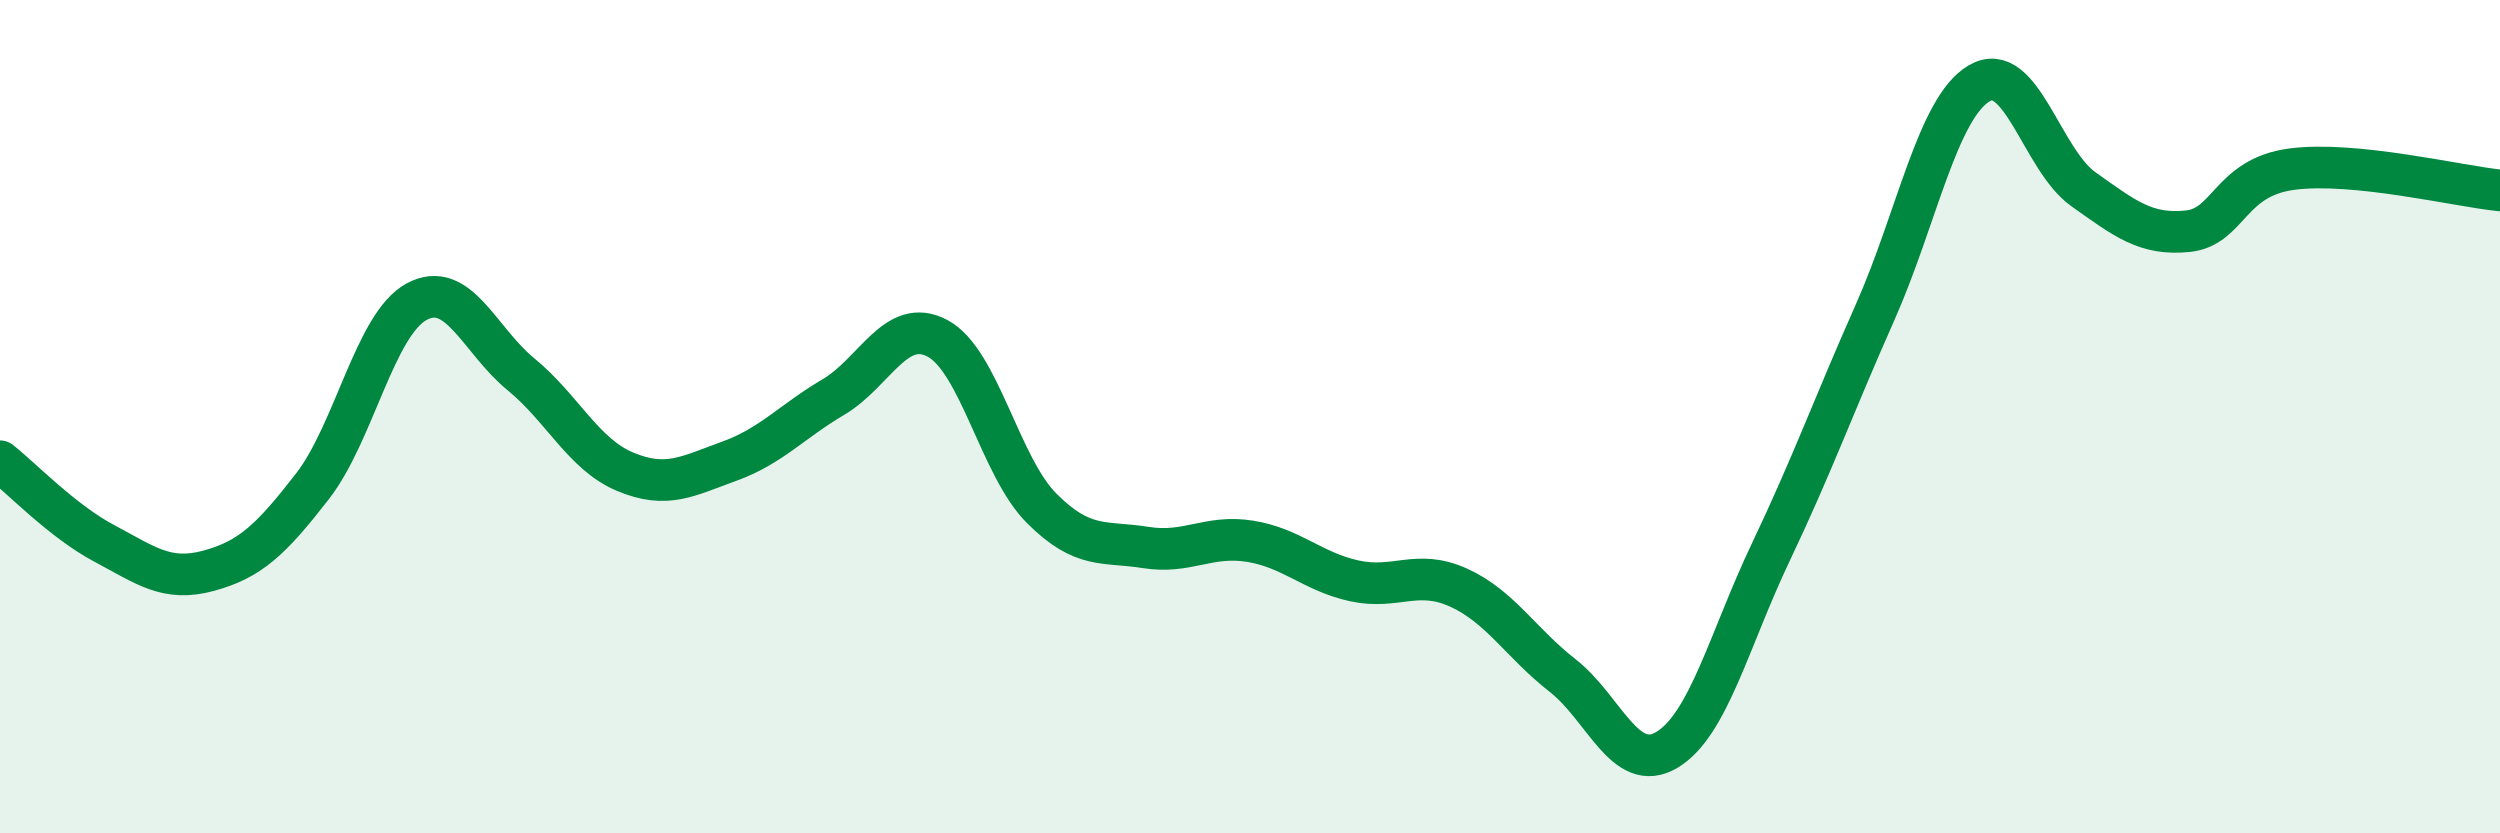
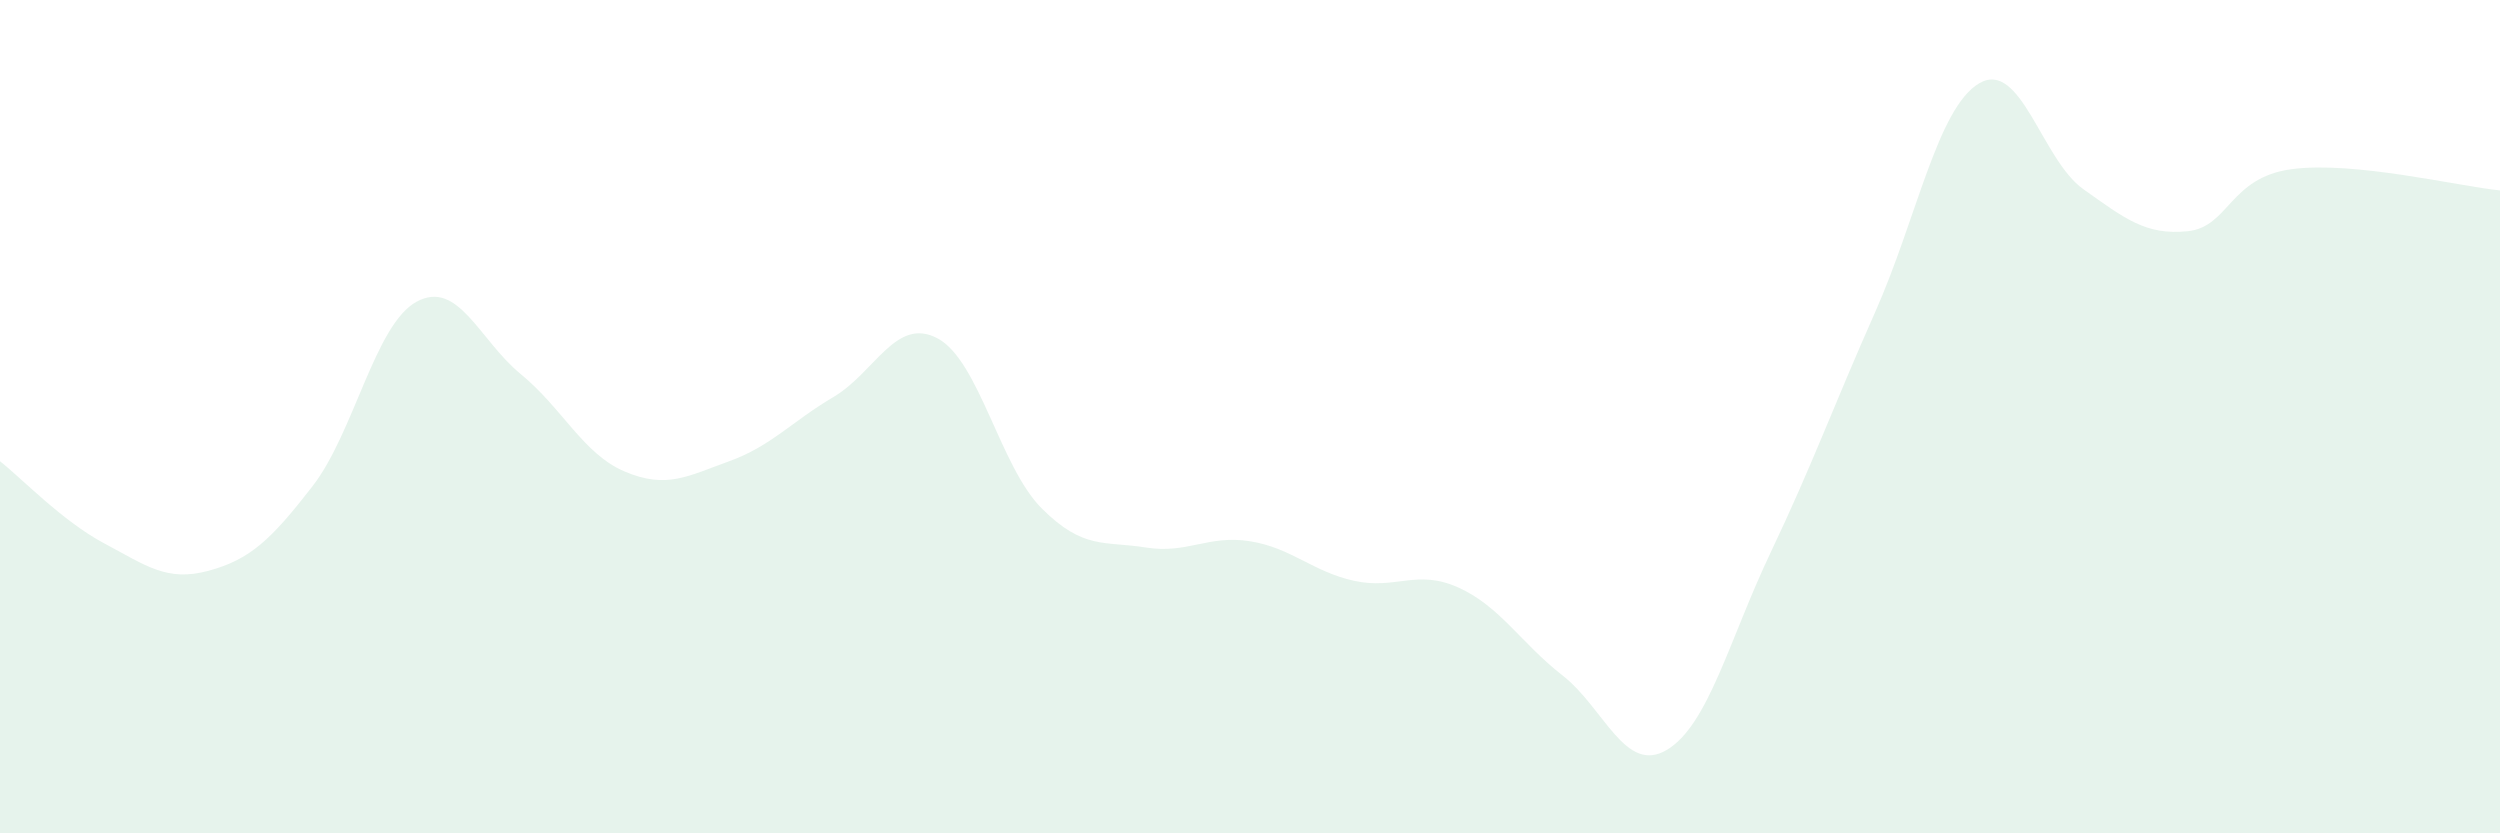
<svg xmlns="http://www.w3.org/2000/svg" width="60" height="20" viewBox="0 0 60 20">
  <path d="M 0,11.07 C 0.5,11.46 1.5,12.51 2.5,13.04 C 3.5,13.57 4,13.97 5,13.7 C 6,13.43 6.5,12.96 7.5,11.67 C 8.5,10.38 9,7.78 10,7.24 C 11,6.7 11.5,8.16 12.5,8.98 C 13.5,9.8 14,10.9 15,11.32 C 16,11.74 16.5,11.43 17.5,11.07 C 18.5,10.71 19,10.12 20,9.53 C 21,8.94 21.5,7.59 22.5,8.12 C 23.5,8.65 24,11.2 25,12.2 C 26,13.2 26.5,12.98 27.5,13.14 C 28.5,13.3 29,12.83 30,12.99 C 31,13.15 31.5,13.72 32.5,13.94 C 33.5,14.16 34,13.65 35,14.1 C 36,14.55 36.5,15.43 37.5,16.21 C 38.5,16.99 39,18.59 40,18 C 41,17.41 41.5,15.35 42.5,13.25 C 43.5,11.15 44,9.75 45,7.5 C 46,5.25 46.5,2.59 47.5,2 C 48.5,1.41 49,3.83 50,4.54 C 51,5.25 51.5,5.65 52.5,5.55 C 53.5,5.45 53.5,4.26 55,4.06 C 56.5,3.86 59,4.47 60,4.57L60 20L0 20Z" fill="#008740" opacity="0.1" stroke-linecap="round" stroke-linejoin="round" />
-   <path d="M 0,11.07 C 0.5,11.46 1.5,12.51 2.5,13.04 C 3.5,13.57 4,13.97 5,13.7 C 6,13.43 6.5,12.96 7.5,11.67 C 8.5,10.38 9,7.78 10,7.24 C 11,6.7 11.5,8.16 12.5,8.98 C 13.5,9.8 14,10.9 15,11.32 C 16,11.74 16.5,11.43 17.5,11.07 C 18.5,10.71 19,10.12 20,9.53 C 21,8.94 21.5,7.59 22.5,8.12 C 23.5,8.65 24,11.2 25,12.2 C 26,13.2 26.5,12.98 27.5,13.14 C 28.5,13.3 29,12.83 30,12.99 C 31,13.15 31.5,13.72 32.5,13.94 C 33.5,14.16 34,13.65 35,14.1 C 36,14.55 36.5,15.43 37.5,16.21 C 38.5,16.99 39,18.59 40,18 C 41,17.41 41.5,15.35 42.5,13.25 C 43.5,11.15 44,9.75 45,7.5 C 46,5.25 46.5,2.59 47.5,2 C 48.5,1.41 49,3.83 50,4.54 C 51,5.25 51.5,5.65 52.5,5.55 C 53.5,5.45 53.5,4.26 55,4.06 C 56.5,3.86 59,4.47 60,4.57" stroke="#008740" stroke-width="1" fill="none" stroke-linecap="round" stroke-linejoin="round" />
</svg>